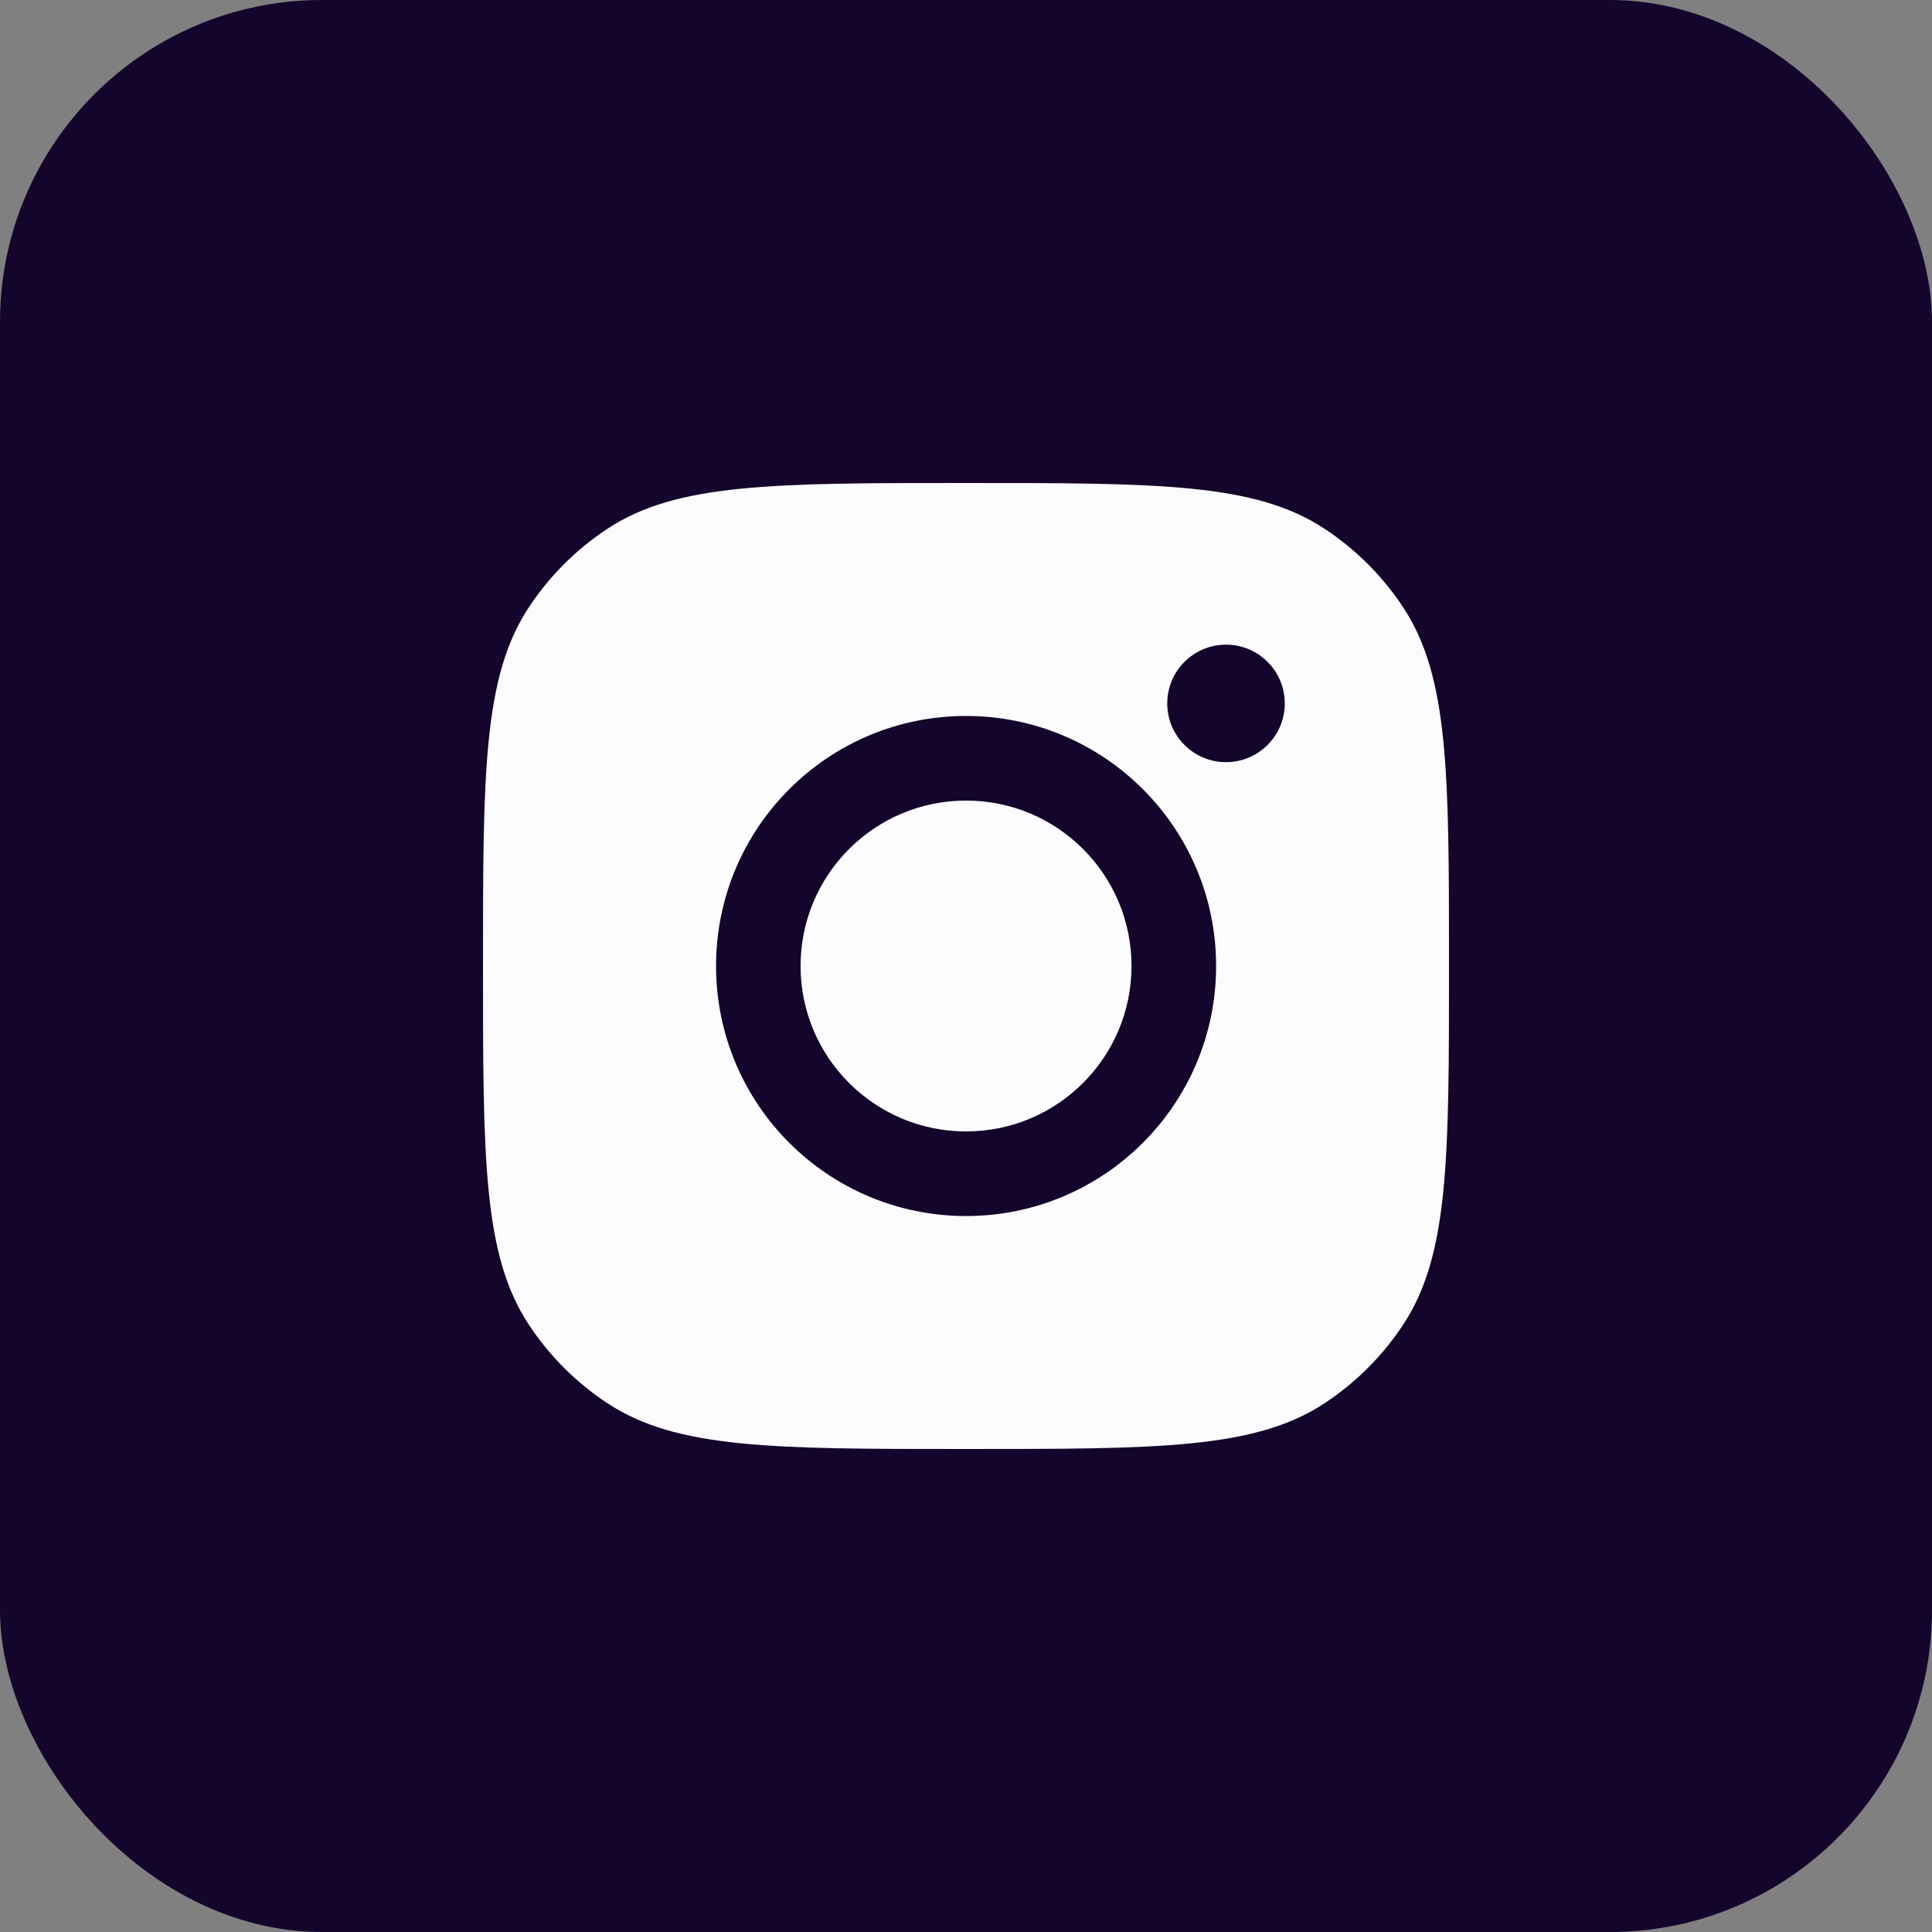
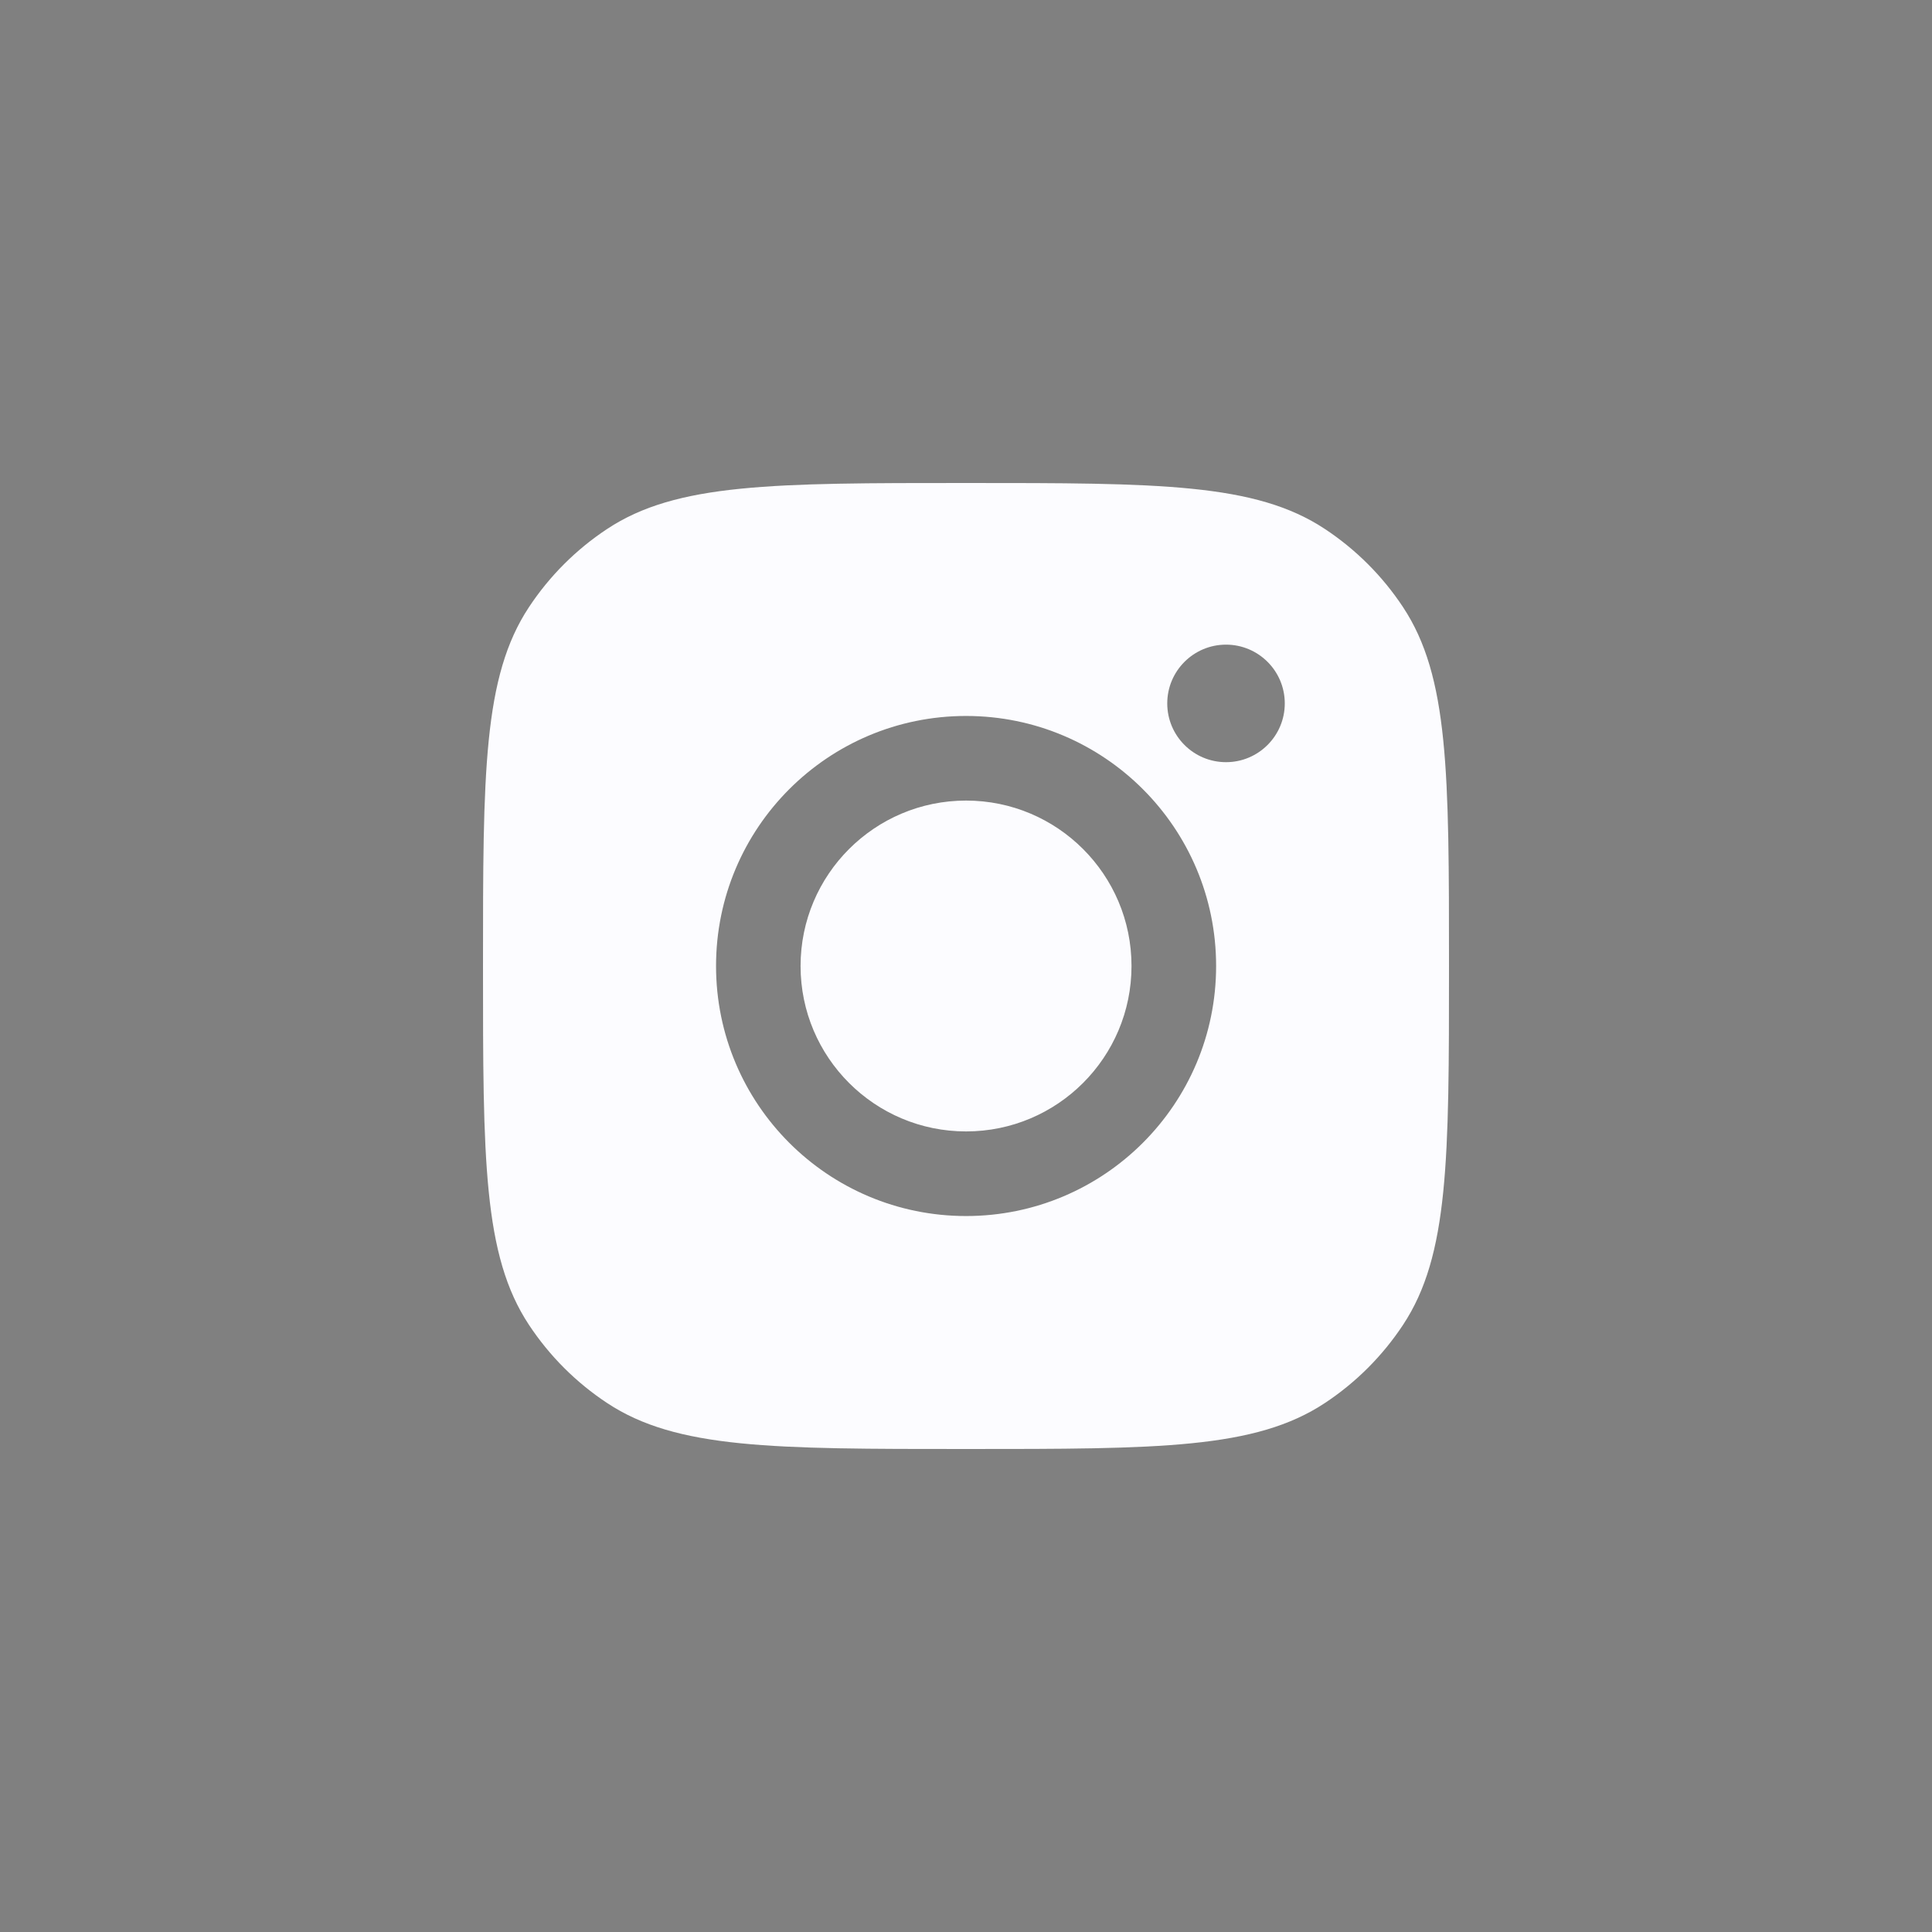
<svg xmlns="http://www.w3.org/2000/svg" width="24" height="24" viewBox="0 0 24 24" fill="none">
  <rect x="0" y="0" width="24" height="24" fill="#808080" stroke="none" />
-   <rect width="24" height="24" rx="4" fill="#14052C" />
  <path fill-rule="evenodd" clip-rule="evenodd" d="M6 12C6 9.603 6 8.405 6.571 7.542C6.826 7.156 7.156 6.826 7.542 6.571C8.405 6 9.603 6 12 6C14.397 6 15.595 6 16.458 6.571C16.844 6.826 17.174 7.156 17.429 7.542C18 8.405 18 9.603 18 12C18 14.397 18 15.595 17.429 16.458C17.174 16.844 16.844 17.174 16.458 17.429C15.595 18 14.397 18 12 18C9.603 18 8.405 18 7.542 17.429C7.156 17.174 6.826 16.844 6.571 16.458C6 15.595 6 14.397 6 12ZM15.107 12C15.107 13.716 13.716 15.106 12.001 15.106C10.285 15.106 8.895 13.716 8.895 12C8.895 10.284 10.285 8.894 12.001 8.894C13.716 8.894 15.107 10.284 15.107 12ZM12.001 14.055C13.136 14.055 14.056 13.135 14.056 12C14.056 10.865 13.136 9.945 12.001 9.945C10.866 9.945 9.945 10.865 9.945 12C9.945 13.135 10.866 14.055 12.001 14.055ZM15.23 9.468C15.633 9.468 15.96 9.141 15.96 8.738C15.96 8.335 15.633 8.008 15.23 8.008C14.827 8.008 14.5 8.335 14.5 8.738C14.5 9.141 14.827 9.468 15.23 9.468Z" fill="#FCFCFF" />
</svg>